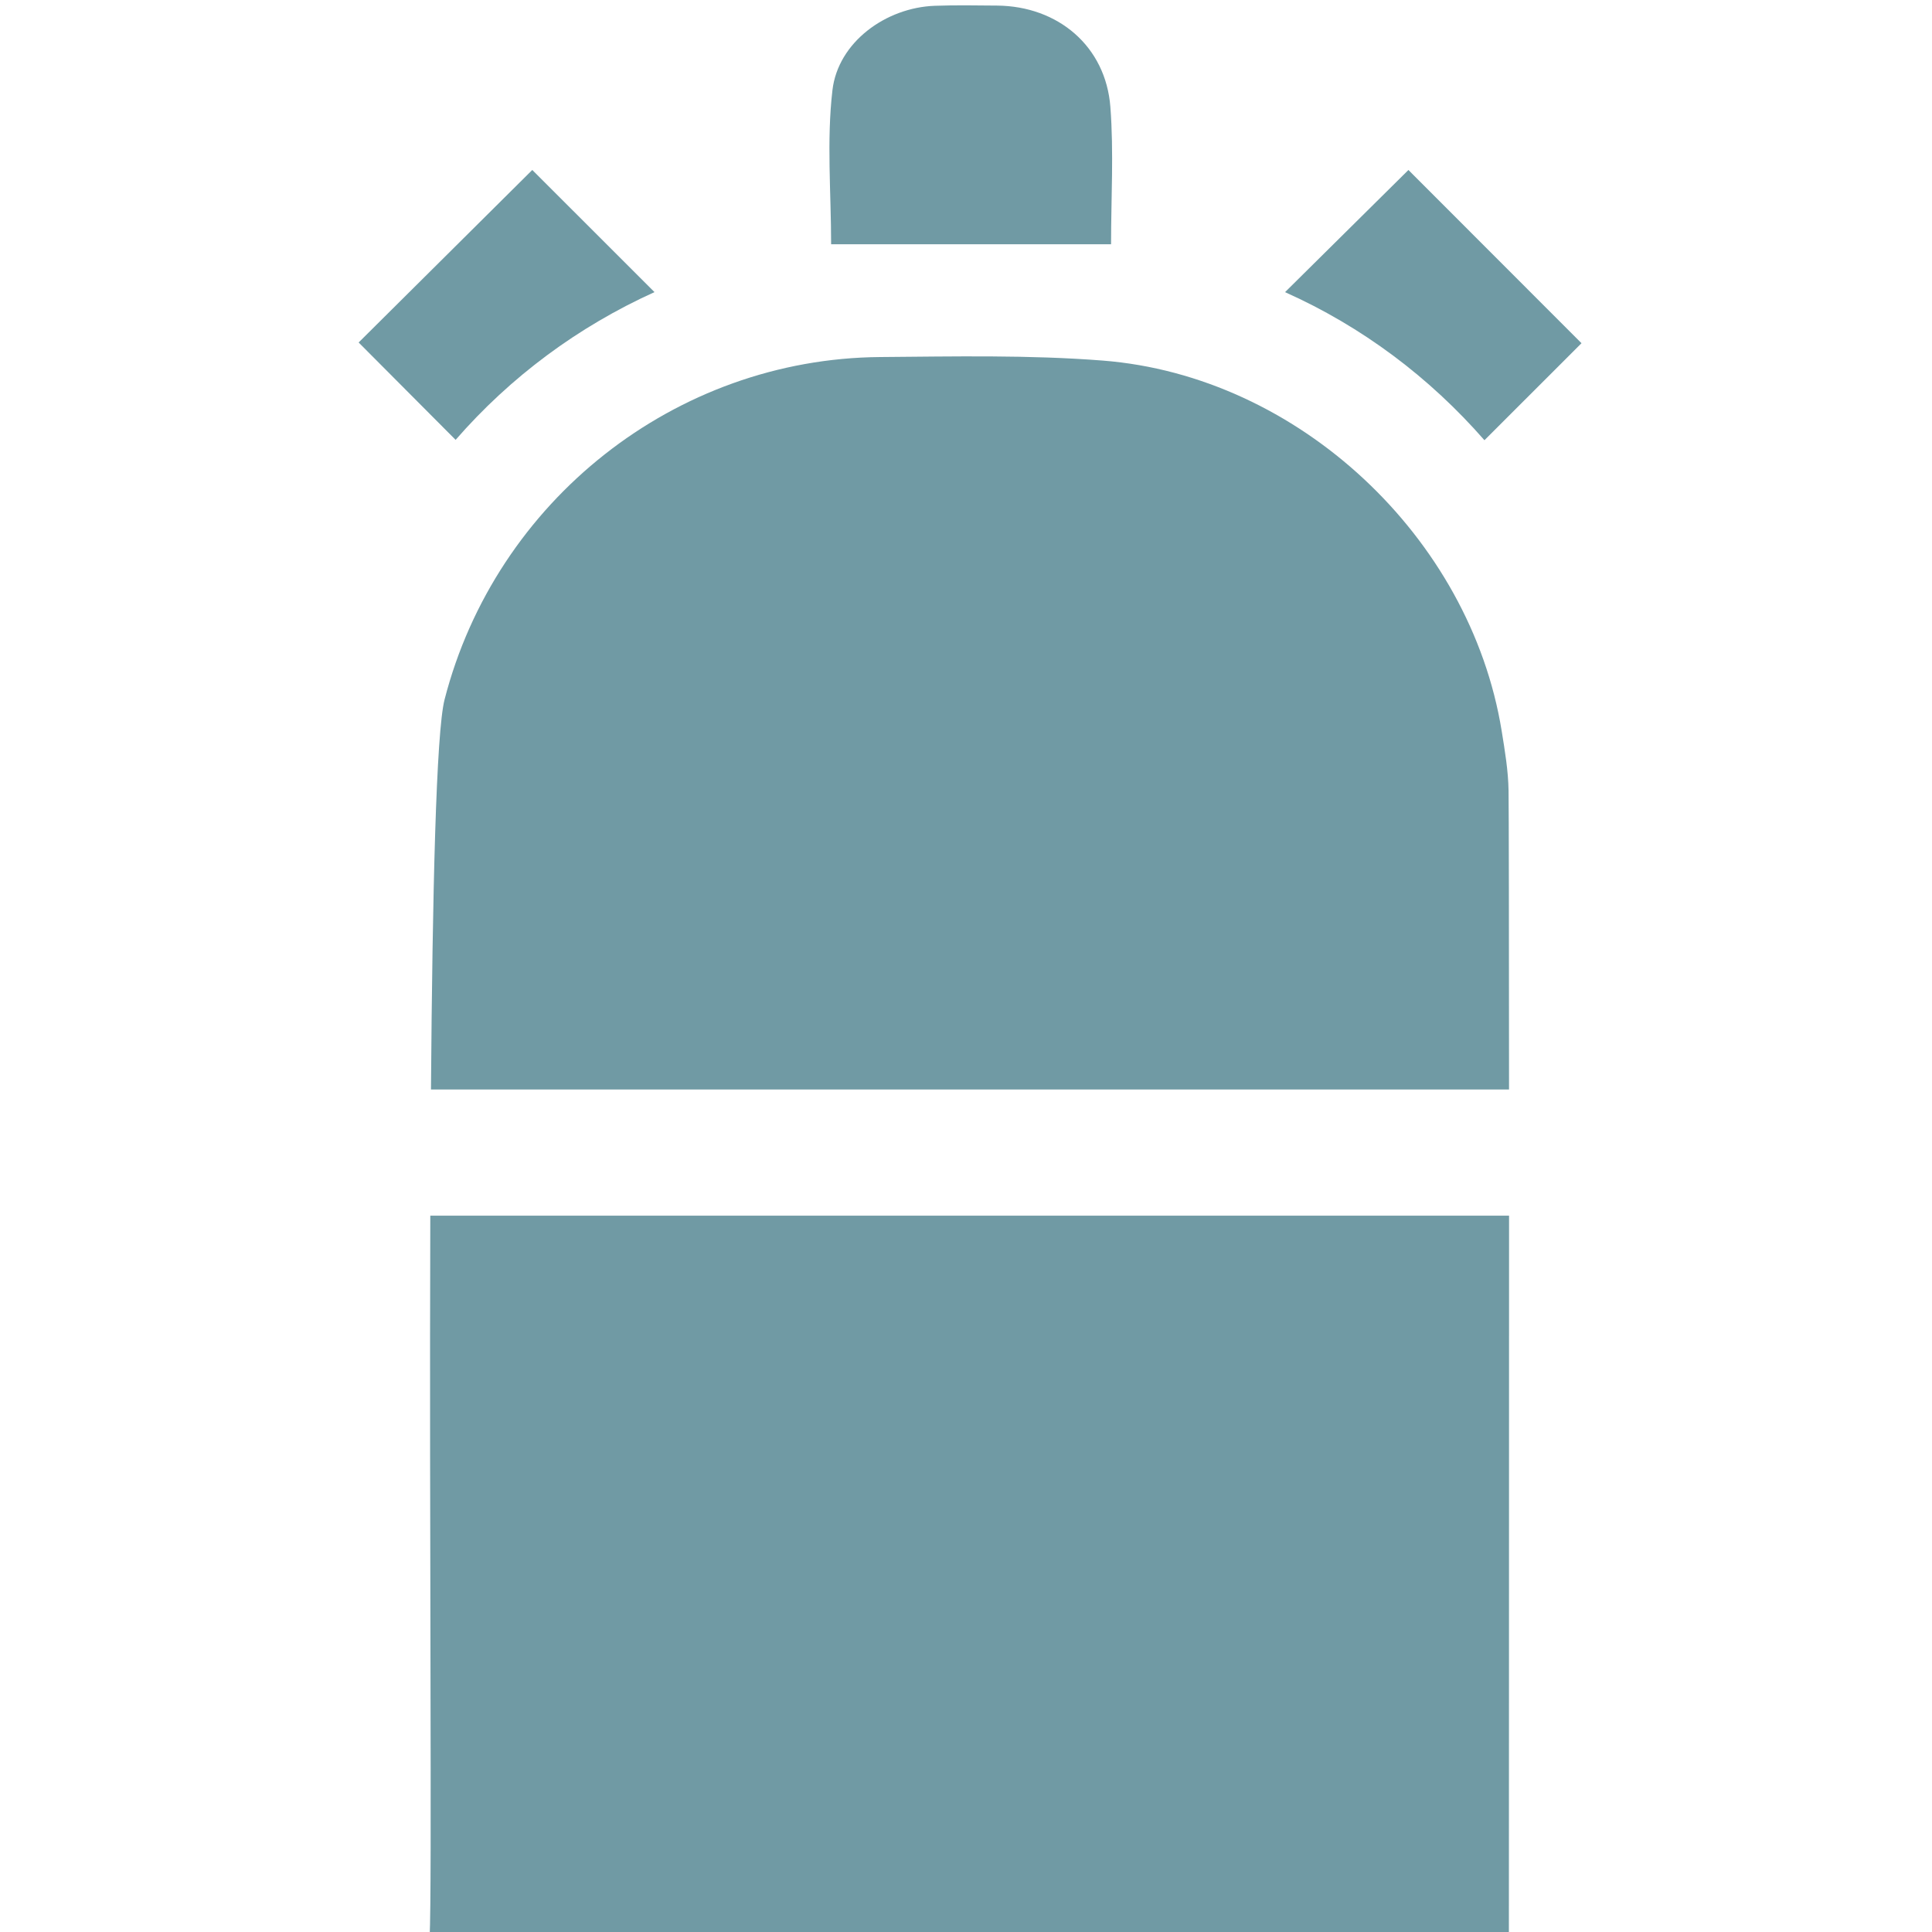
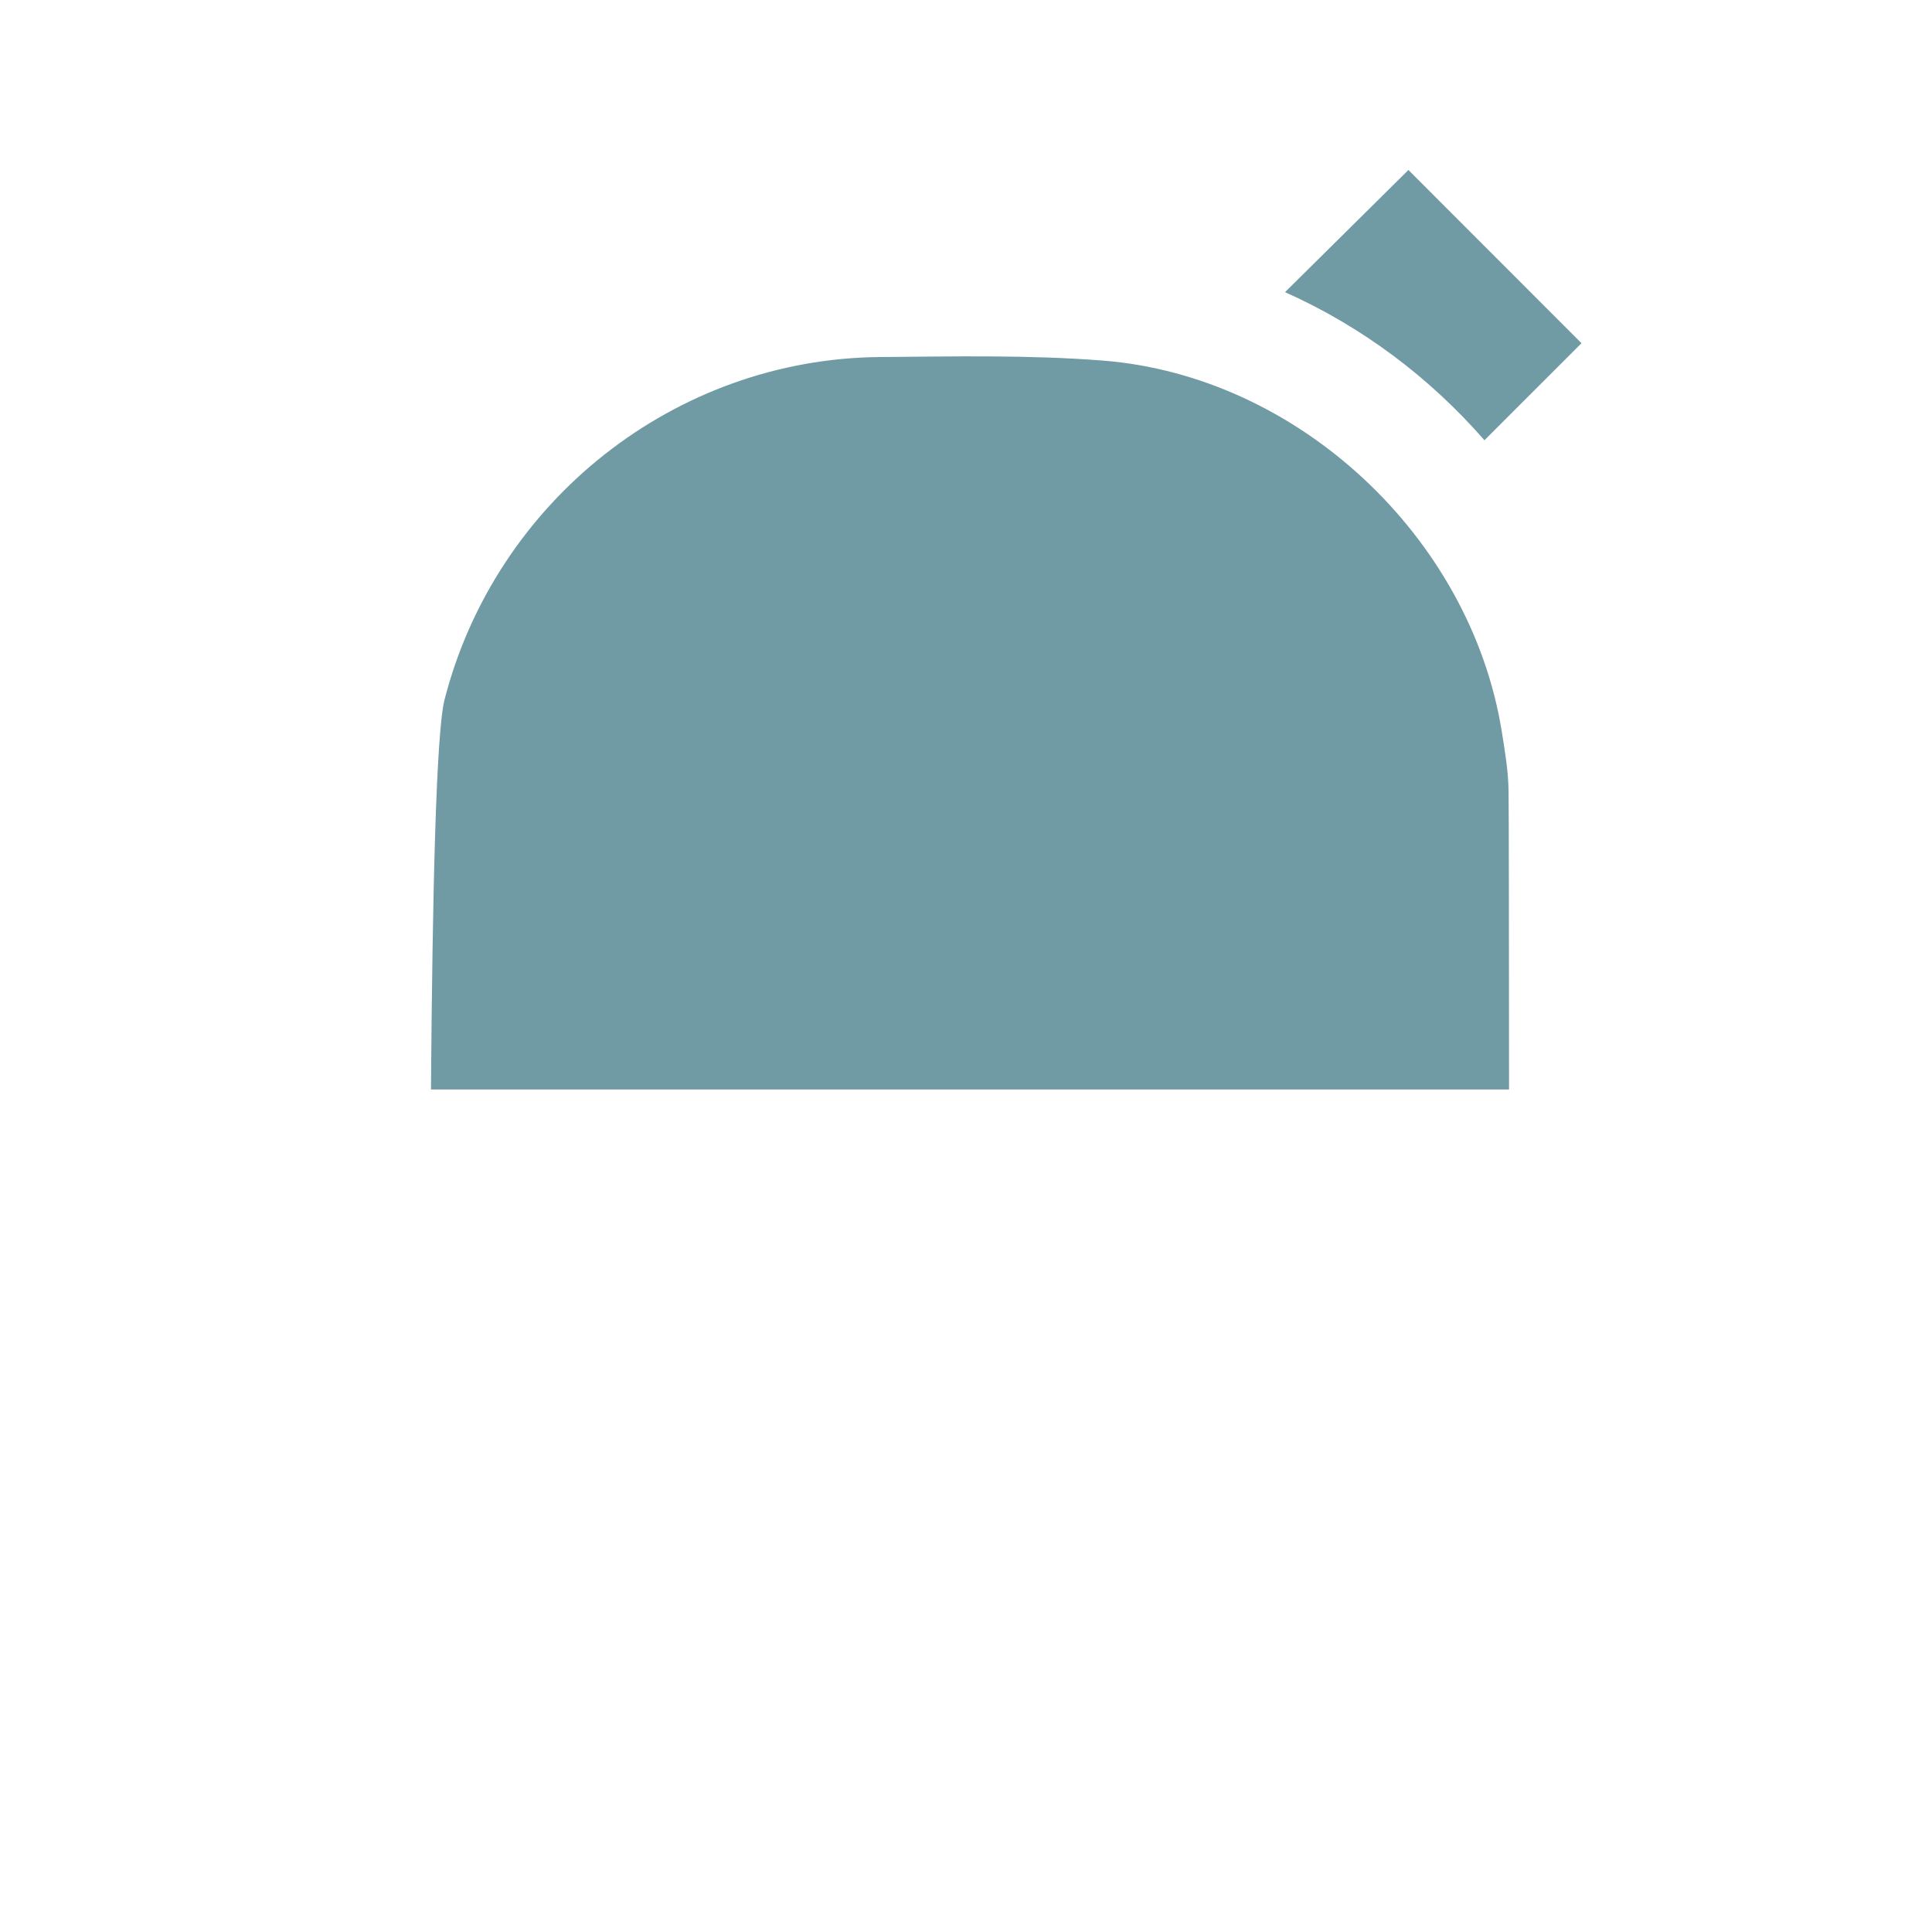
<svg xmlns="http://www.w3.org/2000/svg" version="1.1" id="Ebene_1" x="0px" y="0px" viewBox="0 0 150 150" style="enable-background:new 0 0 150 150;" xml:space="preserve">
  <style type="text/css">
	.st0{fill:#709AA4;}
	.st1{fill:none;}
	.st2{fill:#FFFFFF;}
</style>
-   <path class="st0" d="M64.528,18.962c0-4.016-0.356-8.037,0.103-11.961c0.436-3.729,4.15-6.418,7.955-6.552  c1.608-0.057,3.221-0.029,4.831-0.015c4.741,0.042,8.431,3.169,8.792,7.864c0.271,3.525,0.054,7.087,0.054,10.665  C78.915,18.962,71.669,18.962,64.528,18.962z" />
-   <path class="st0" d="M41.326,13.196c3.064,3.062,6.231,6.227,9.489,9.483c-5.945,2.696-11.171,6.568-15.441,11.471  c-2.591-2.601-5.093-5.114-7.529-7.56C32.225,22.237,36.78,17.712,41.326,13.196z" />
  <path class="st0" d="M109.35,13.198c4.438,4.442,8.978,8.986,13.437,13.449c-2.381,2.381-4.888,4.886-7.535,7.532  c-4.272-4.888-9.483-8.81-15.481-11.497C103.014,19.47,106.225,16.291,109.35,13.198z" />
  <g>
    <path class="st0" d="M117.161,84.587c-0.004-12.22-0.015-21.671-0.037-23.195c-0.023-1.552-0.286-3.109-0.535-4.649   c-2.439-15.03-15.794-27.564-30.982-28.749c-5.729-0.447-11.512-0.319-17.269-0.274c-15.911,0.125-29.85,11.16-33.821,26.589   c-0.655,2.546-0.941,15.059-1.056,30.278C61.361,84.587,89.218,84.587,117.161,84.587z" />
-     <path class="st0" d="M33.408,94.383c-0.081,24.607,0.142,52.034-0.052,56.047c28.069,0,55.911,0,83.793,0   c0-2.843,0.016-31.858,0.014-56.047C89.298,94.383,61.401,94.383,33.408,94.383z" />
  </g>
</svg>